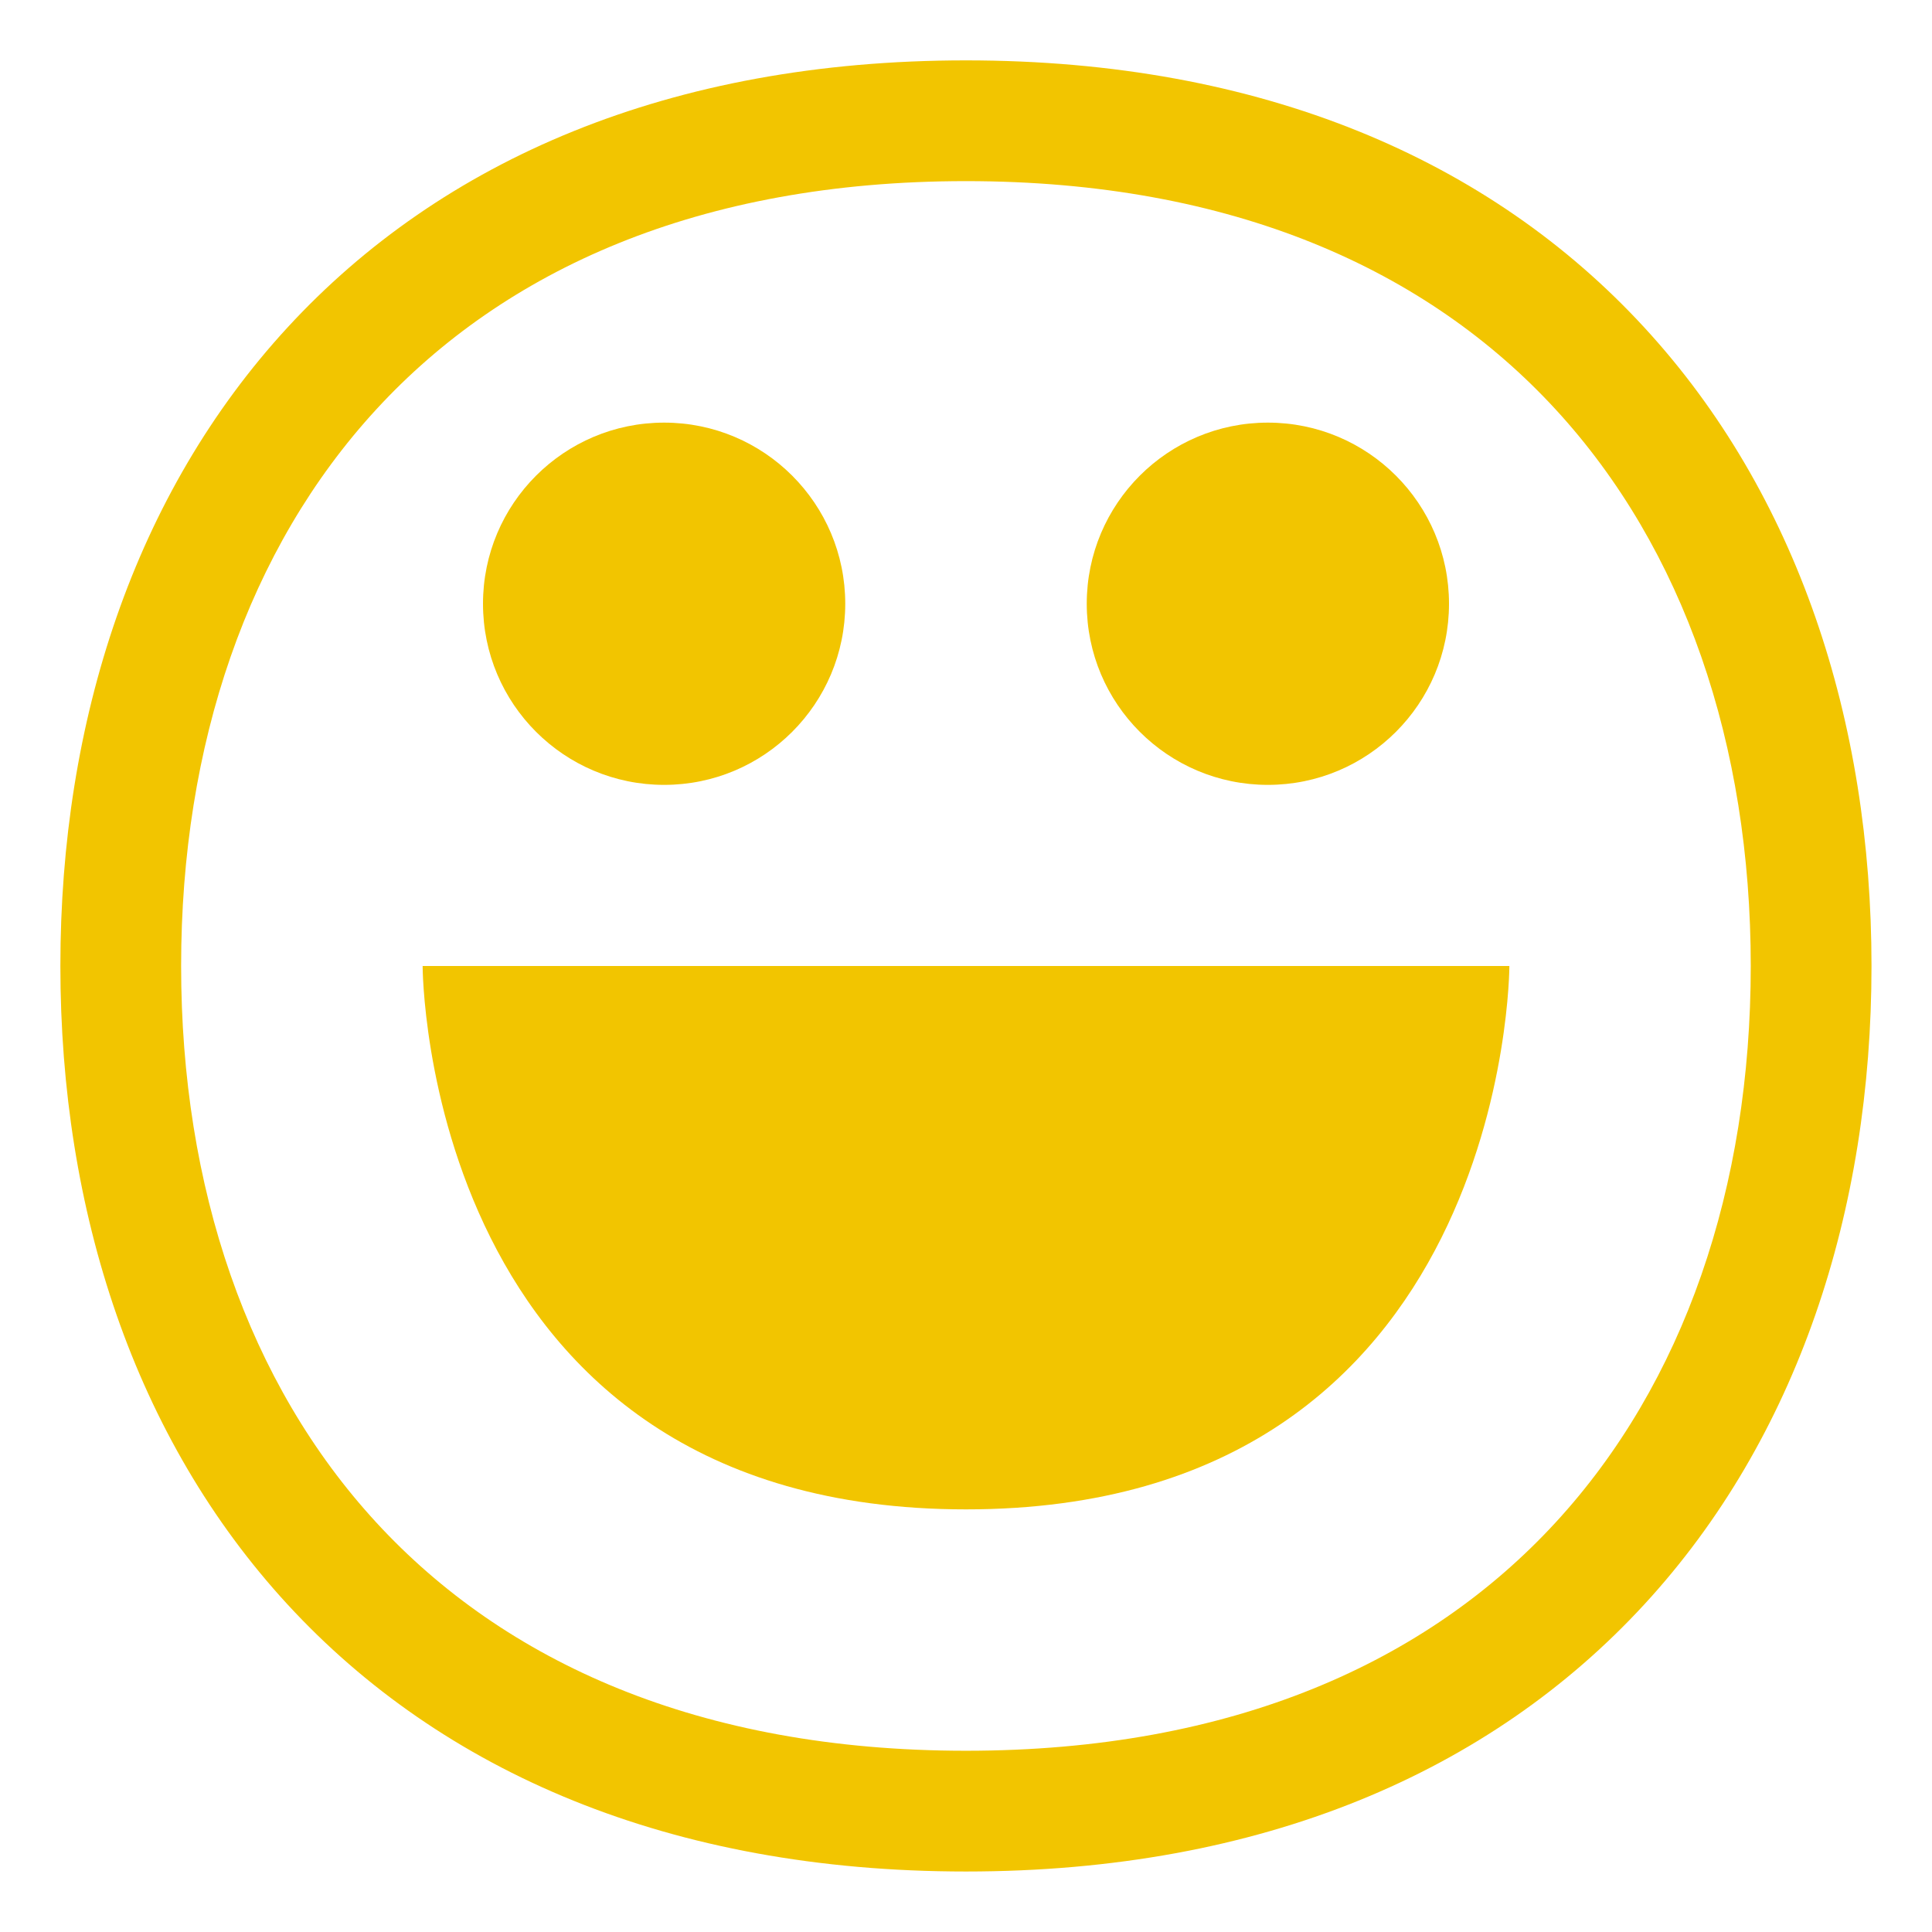
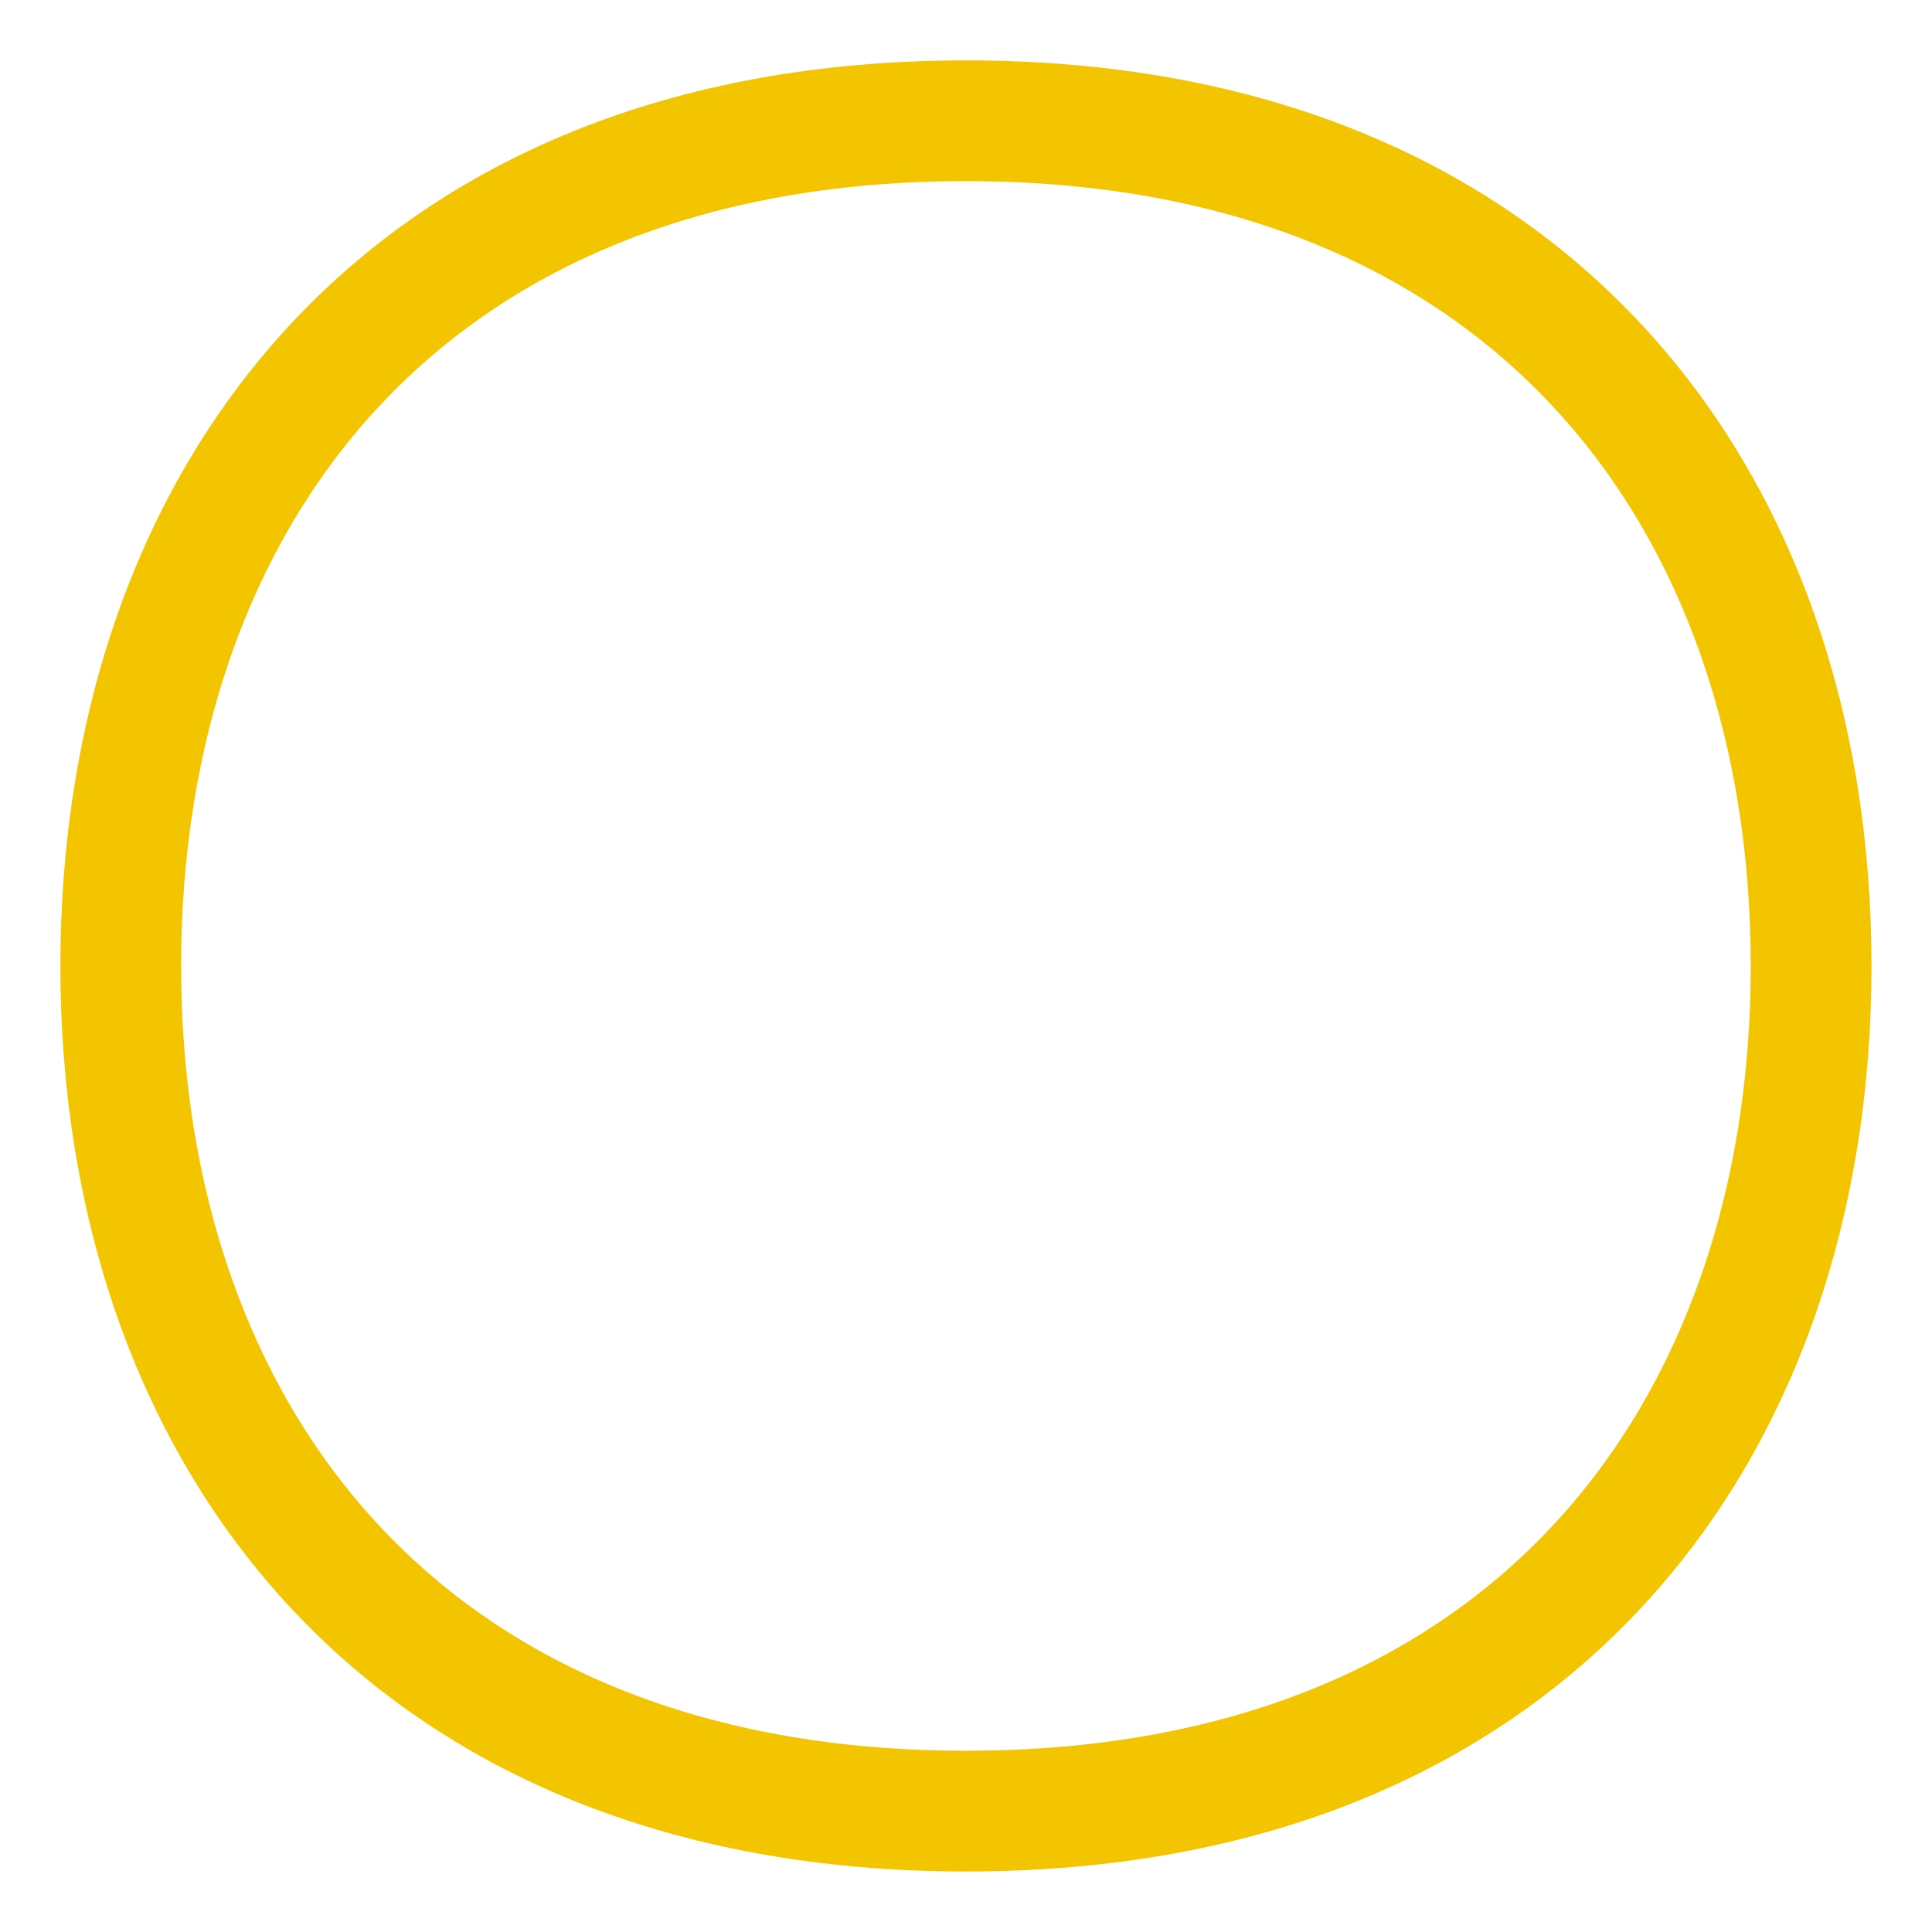
<svg xmlns="http://www.w3.org/2000/svg" viewBox="1984 2484 32 32" width="32" height="32" data-guides="{&quot;vertical&quot;:[],&quot;horizontal&quot;:[]}">
-   <path fill="#f2c500" stroke="none" fill-opacity="1" stroke-width="1" stroke-opacity="1" color="rgb(51, 51, 51)" font-size-adjust="none" id="tSvg113d34cb150" title="Path 1" d="M 1995 2497 C 1996.657 2497 1998 2495.657 1998 2494C 1998 2492.343 1996.657 2491 1995 2491C 1993.343 2491 1992 2492.343 1992 2494C 1992 2495.657 1993.343 2497 1995 2497Z" />
-   <path fill="#f2c500" stroke="none" fill-opacity="1" stroke-width="1" stroke-opacity="1" color="rgb(51, 51, 51)" font-size-adjust="none" id="tSvg1227a061c0e" title="Path 2" d="M 2005 2497 C 2006.657 2497 2008 2495.657 2008 2494C 2008 2492.343 2006.657 2491 2005 2491C 2003.343 2491 2002 2492.343 2002 2494C 2002 2495.657 2003.343 2497 2005 2497Z" />
-   <path fill="#f2c500" stroke="none" fill-opacity="1" stroke-width="1" stroke-opacity="1" color="rgb(51, 51, 51)" font-size-adjust="none" id="tSvg98252e1dde" title="Path 3" d="M 1991 2500 C 1991 2500 1991 2509 2000 2509C 2009 2509 2009 2500 2009 2500C 2003 2500 1997 2500 1991 2500Z" />
  <path fill="#f2c500" stroke="none" fill-opacity="1" stroke-width="1" stroke-opacity="1" color="rgb(51, 51, 51)" font-size-adjust="none" id="tSvga6c688ccd6" title="Path 4" d="M 1988.763 2489.423 C 1991.313 2486.654 1995.095 2485 1999.999 2485C 2004.903 2485 2008.685 2486.654 2011.234 2489.423C 2013.772 2492.178 2014.998 2495.938 2014.998 2499.999C 2014.998 2504.06 2013.772 2507.82 2011.234 2510.575C 2008.685 2513.344 2004.903 2514.998 1999.999 2514.998C 1995.095 2514.998 1991.313 2513.344 1988.763 2510.575C 1986.226 2507.82 1985 2504.06 1985 2499.999C 1985 2495.938 1986.226 2492.178 1988.763 2489.423ZM 1990.235 2490.778 C 1988.106 2493.089 1987 2496.329 1987 2499.999C 1987 2503.669 1988.106 2506.909 1990.235 2509.22C 1992.351 2511.518 1995.568 2512.998 1999.999 2512.998C 2004.43 2512.998 2007.647 2511.518 2009.763 2509.22C 2011.892 2506.909 2012.998 2503.669 2012.998 2499.999C 2012.998 2496.329 2011.892 2493.089 2009.763 2490.778C 2007.647 2488.48 2004.43 2487 1999.999 2487C 1995.568 2487 1992.351 2488.48 1990.235 2490.778Z" />
  <defs />
</svg>